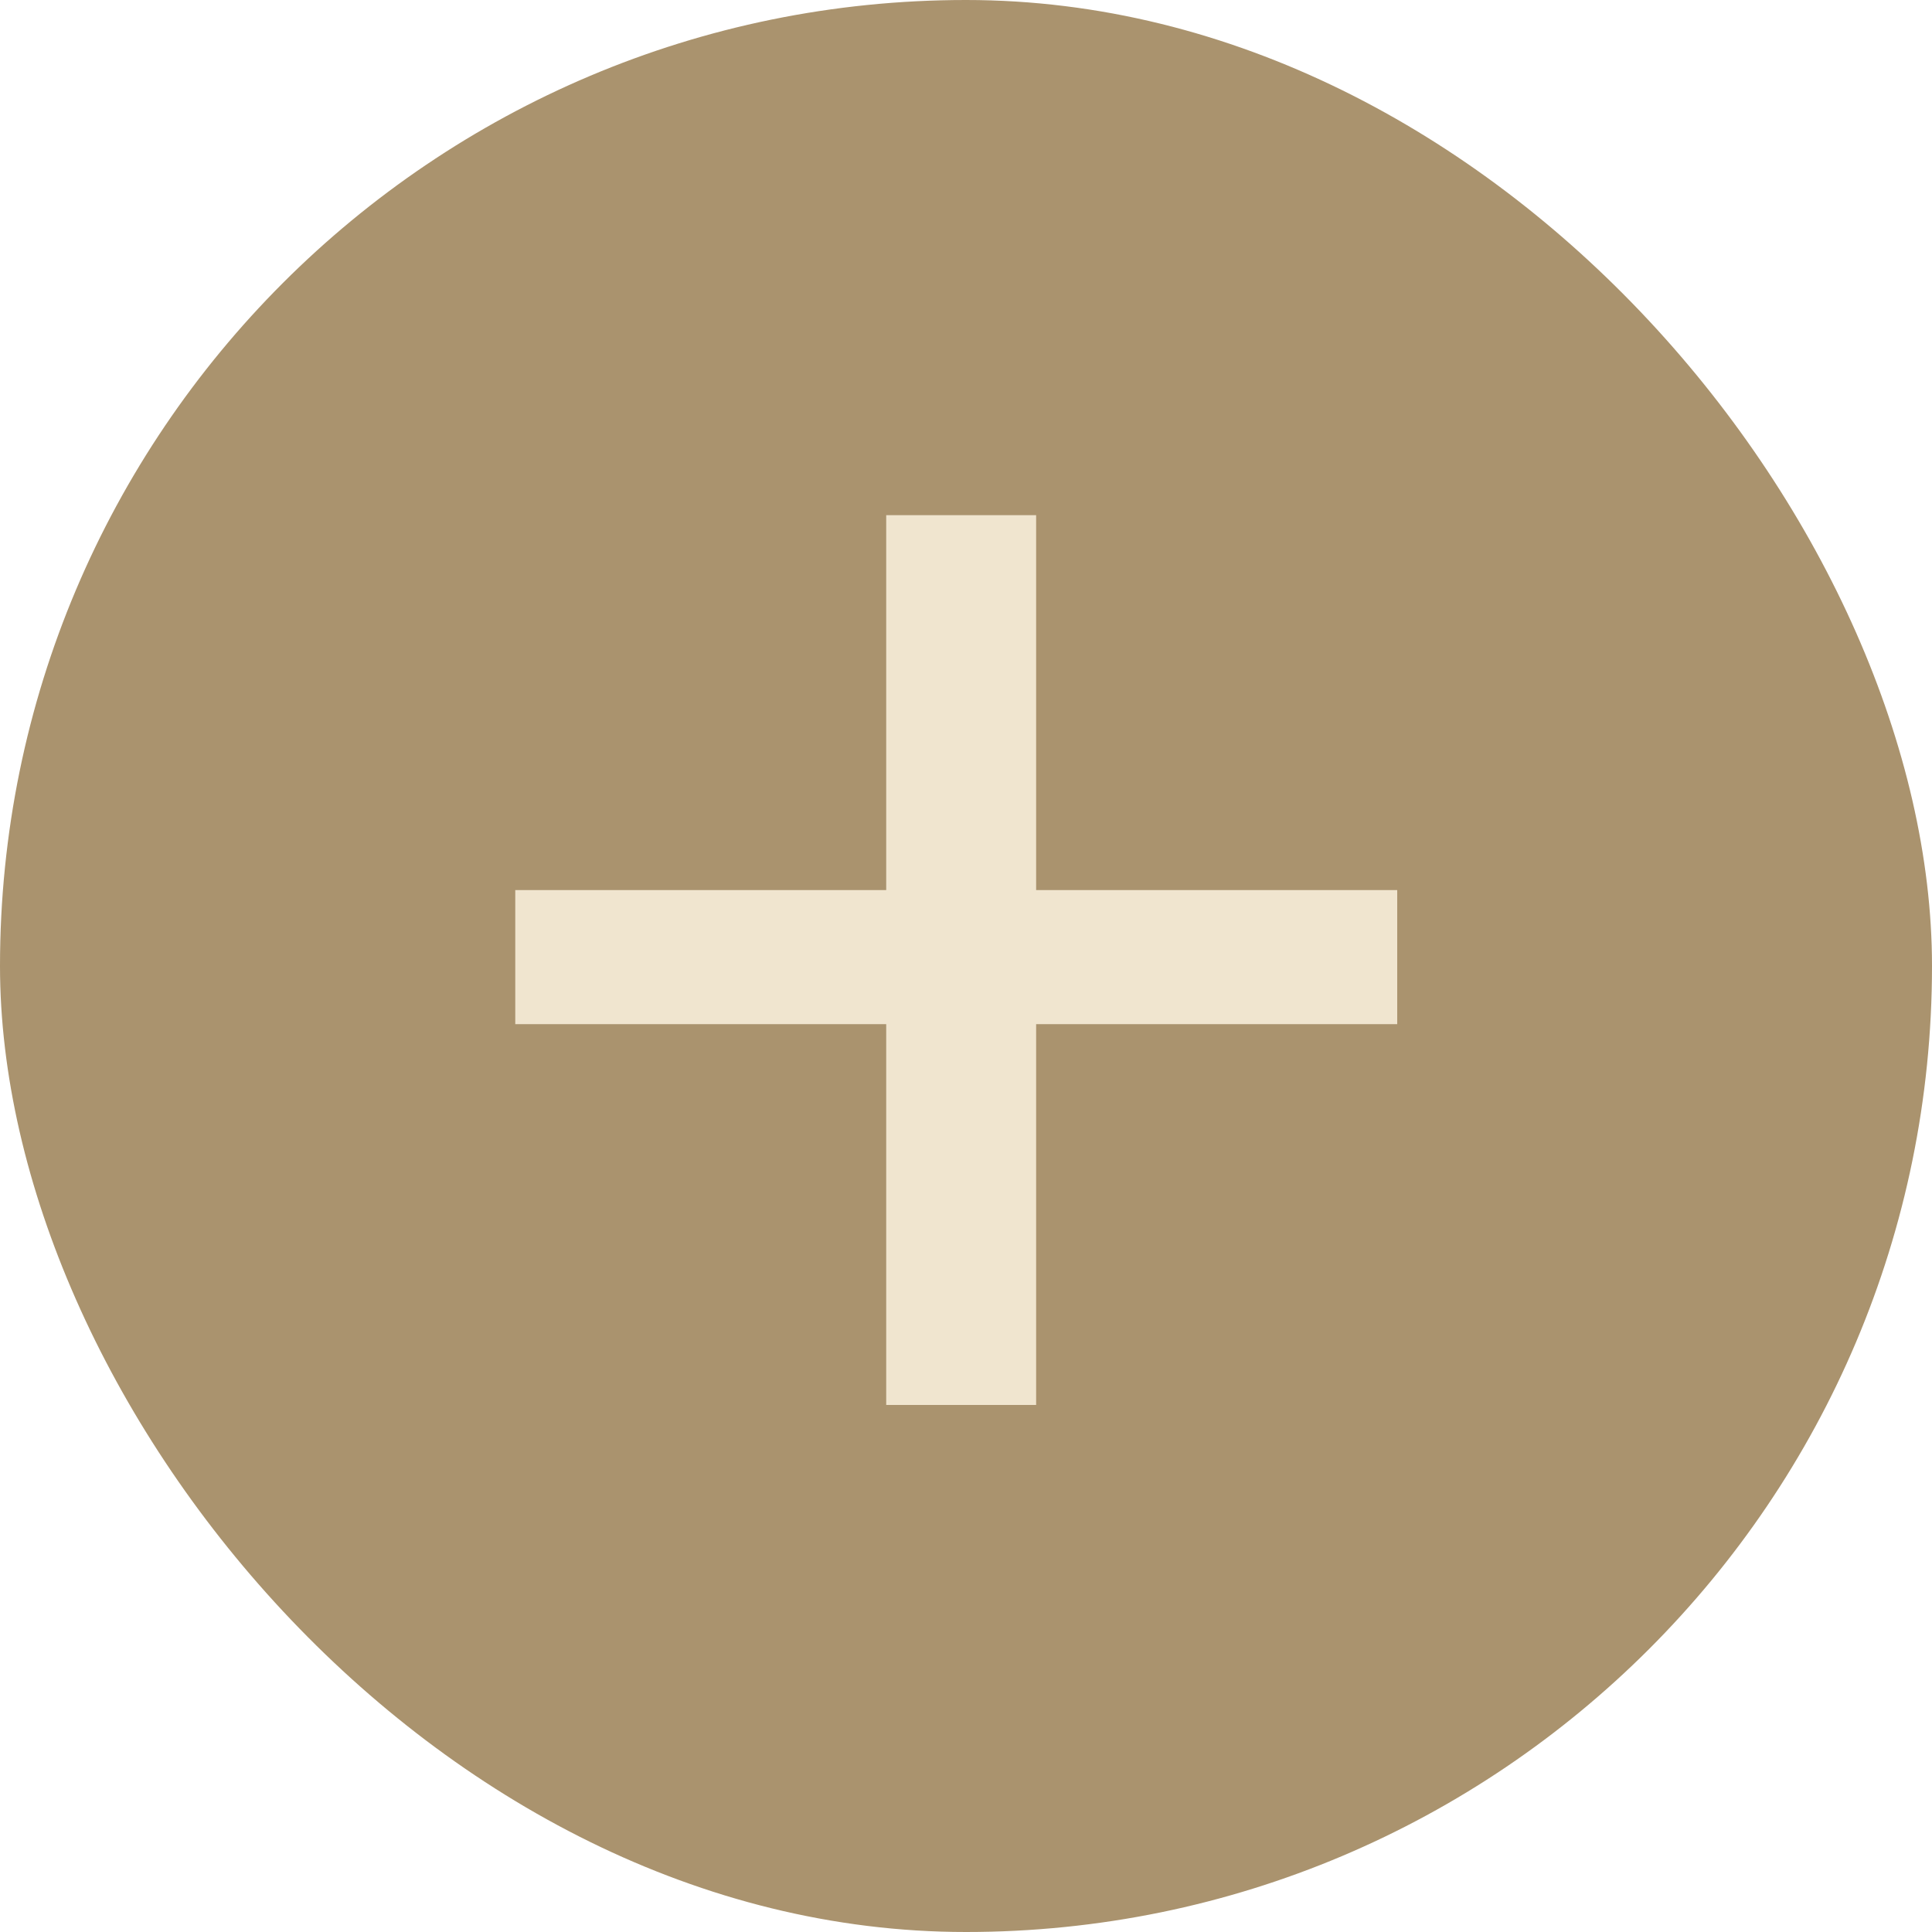
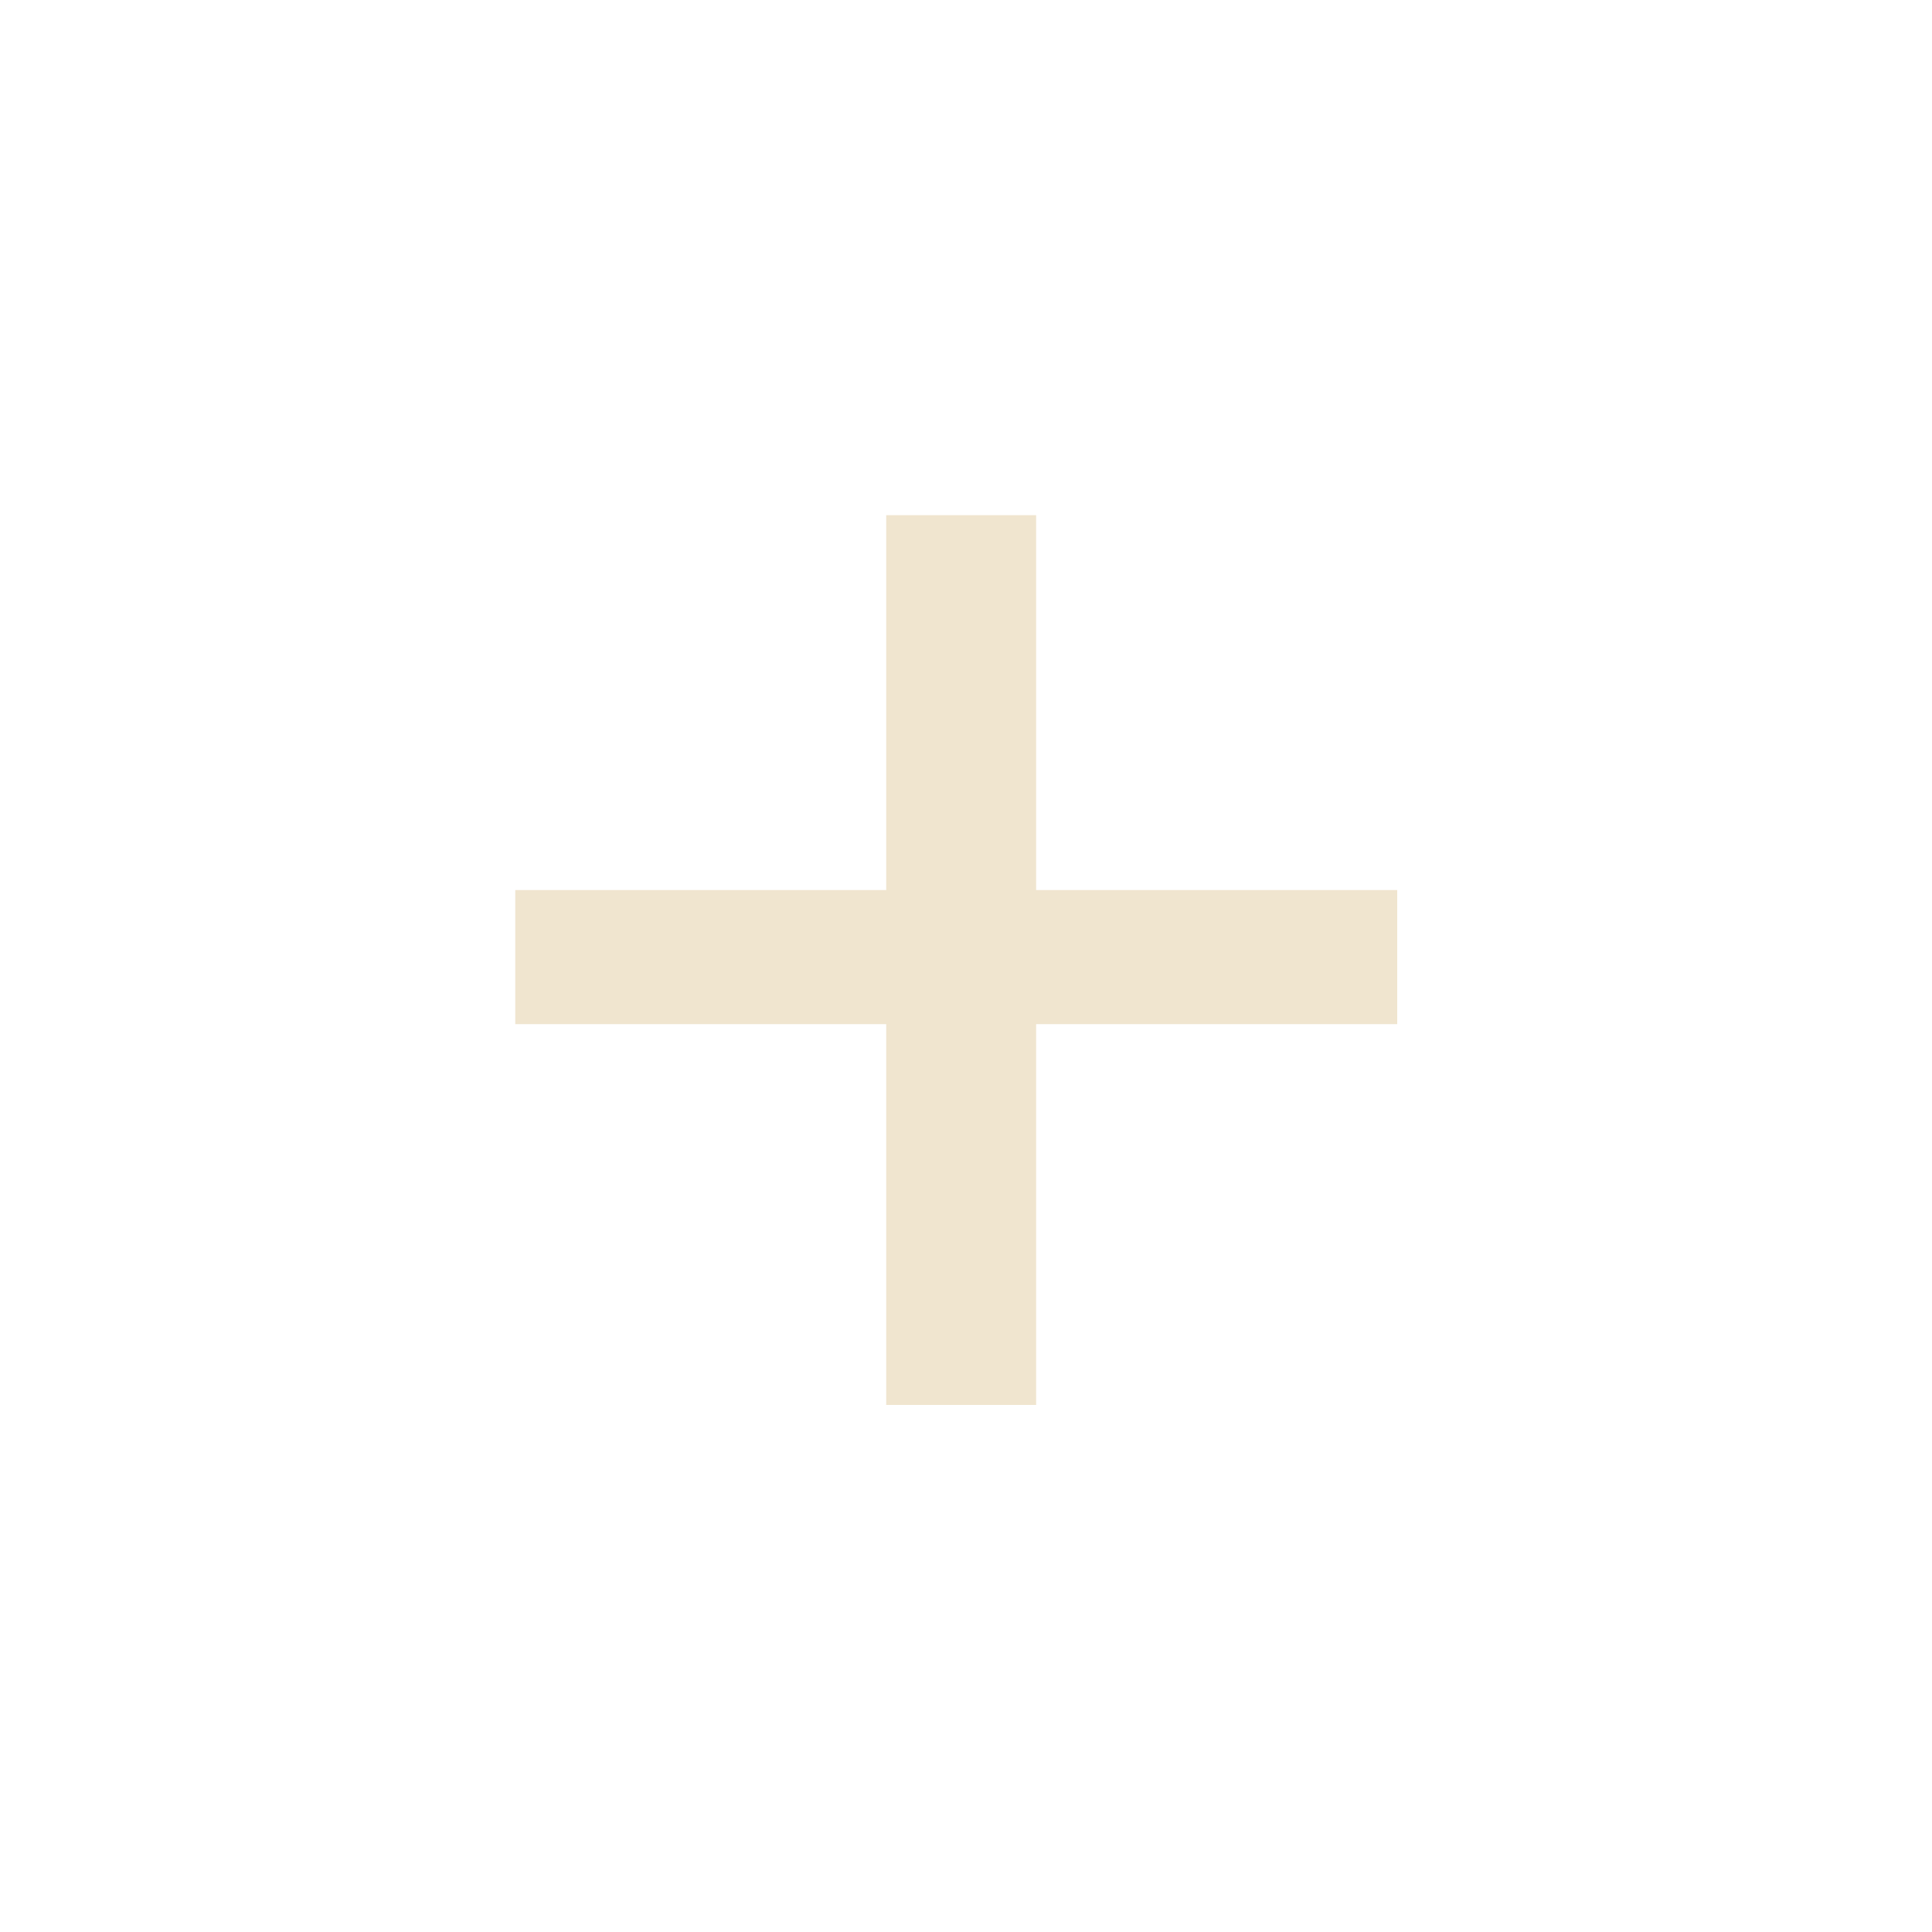
<svg xmlns="http://www.w3.org/2000/svg" width="20" height="20" viewBox="0 0 20 20" fill="none">
-   <rect width="20" height="20" rx="10" fill="#AA936E" />
  <path d="M9.174 14.544V10.602H5.334V9.214H9.174V5.333H10.726V9.214H14.464V10.602H10.726V14.544H9.174Z" fill="#F0E5CF" />
</svg>